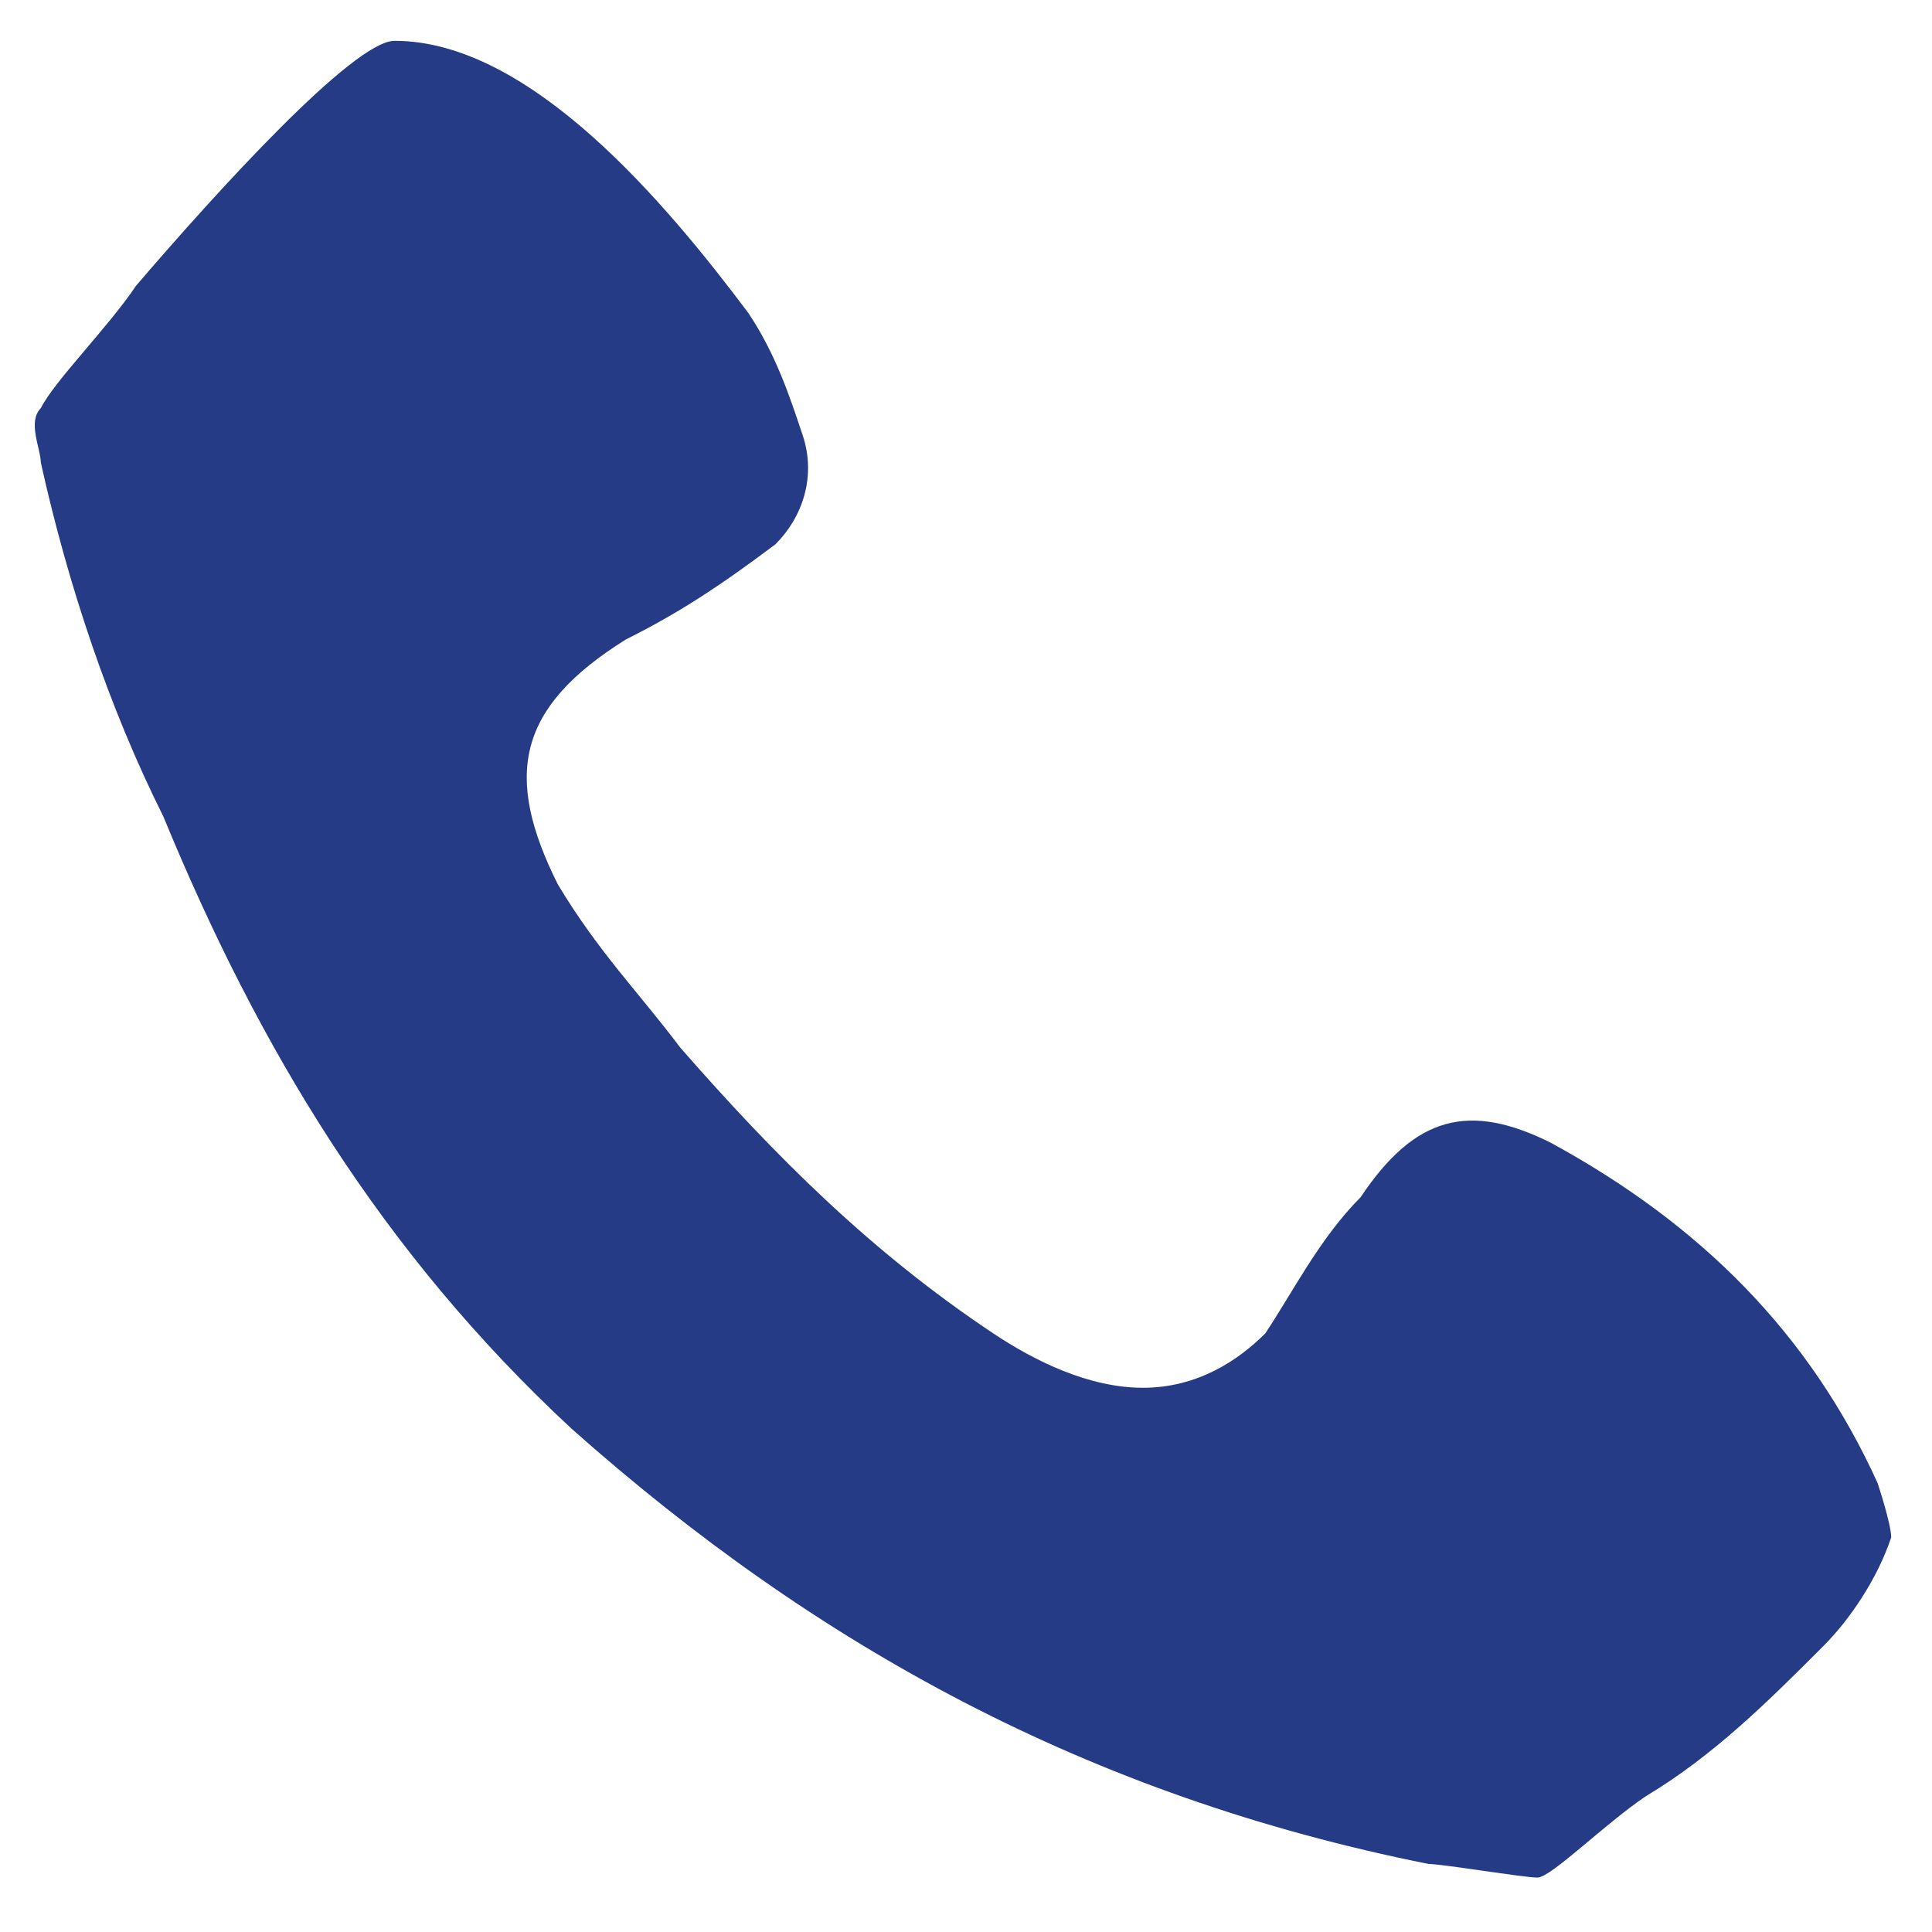
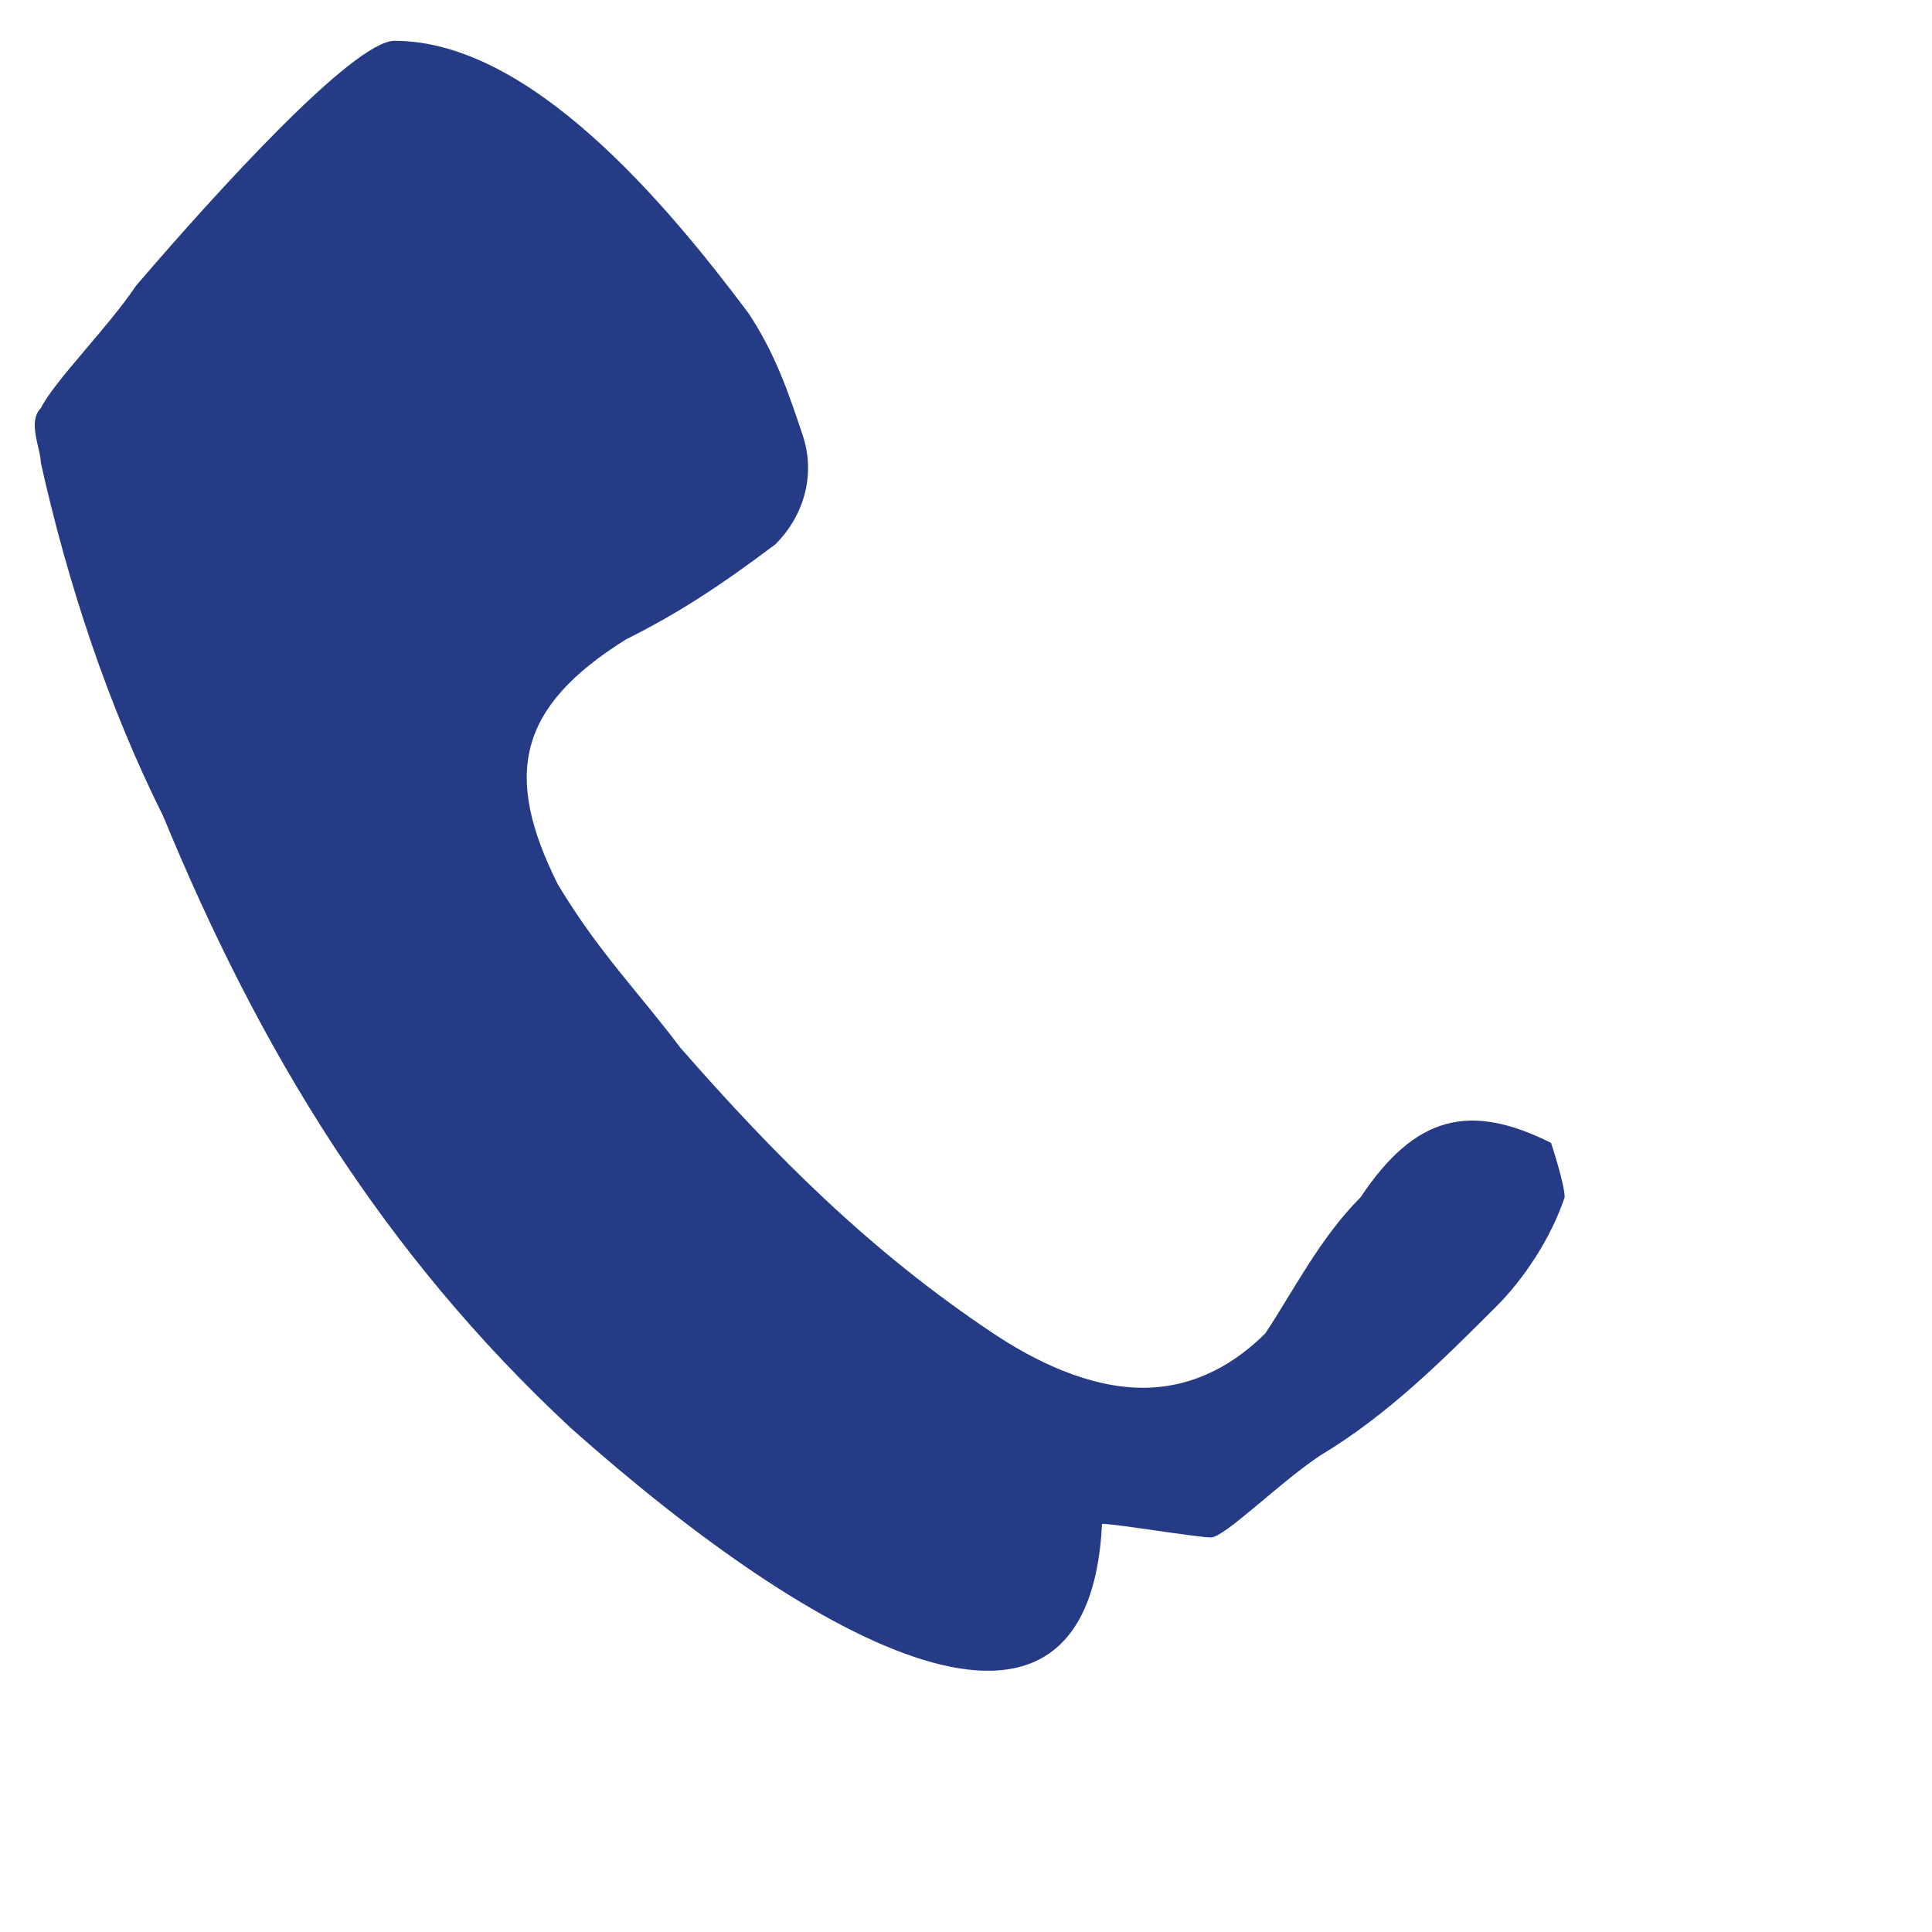
<svg xmlns="http://www.w3.org/2000/svg" version="1.1" id="Ebene_1" x="0px" y="0px" viewBox="0 0 14.2 14.2" style="enable-background:new 0 0 14.2 14.2;" xml:space="preserve">
  <style type="text/css">
	.st0{fill:#253B86;}
</style>
  <g id="uZAbDX_00000101082052930930424600000016260670423528421252_">
    <g>
-       <path class="st0" d="M5.5,2.3c0.2,0.3,0.3,0.6,0.4,0.9C6,3.5,5.9,3.8,5.7,4C5.3,4.3,5,4.5,4.6,4.7c-0.8,0.5-0.9,1-0.5,1.8    C4.4,7,4.7,7.3,5,7.7c0.7,0.8,1.4,1.5,2.3,2.1C7.6,10,8,10.2,8.4,10.2c0.4,0,0.7-0.2,0.9-0.4c0.2-0.3,0.4-0.7,0.7-1    c0.4-0.6,0.8-0.7,1.4-0.4c1.1,0.6,1.9,1.4,2.4,2.5c0,0,0.1,0.3,0.1,0.4c-0.1,0.3-0.3,0.6-0.5,0.8c-0.4,0.4-0.8,0.8-1.3,1.1    c-0.3,0.2-0.7,0.6-0.8,0.6s-0.7-0.1-0.8-0.1C8,13.2,6,12.1,4.2,10.5C2.8,9.2,1.9,7.7,1.2,6C0.8,5.2,0.5,4.3,0.3,3.4    c0-0.1-0.1-0.3,0-0.4C0.4,2.8,0.8,2.4,1,2.1c0.6-0.7,1.6-1.8,1.9-1.8C3.9,0.3,4.9,1.5,5.5,2.3z" />
+       <path class="st0" d="M5.5,2.3c0.2,0.3,0.3,0.6,0.4,0.9C6,3.5,5.9,3.8,5.7,4C5.3,4.3,5,4.5,4.6,4.7c-0.8,0.5-0.9,1-0.5,1.8    C4.4,7,4.7,7.3,5,7.7c0.7,0.8,1.4,1.5,2.3,2.1C7.6,10,8,10.2,8.4,10.2c0.4,0,0.7-0.2,0.9-0.4c0.2-0.3,0.4-0.7,0.7-1    c0.4-0.6,0.8-0.7,1.4-0.4c0,0,0.1,0.3,0.1,0.4c-0.1,0.3-0.3,0.6-0.5,0.8c-0.4,0.4-0.8,0.8-1.3,1.1    c-0.3,0.2-0.7,0.6-0.8,0.6s-0.7-0.1-0.8-0.1C8,13.2,6,12.1,4.2,10.5C2.8,9.2,1.9,7.7,1.2,6C0.8,5.2,0.5,4.3,0.3,3.4    c0-0.1-0.1-0.3,0-0.4C0.4,2.8,0.8,2.4,1,2.1c0.6-0.7,1.6-1.8,1.9-1.8C3.9,0.3,4.9,1.5,5.5,2.3z" />
    </g>
  </g>
</svg>